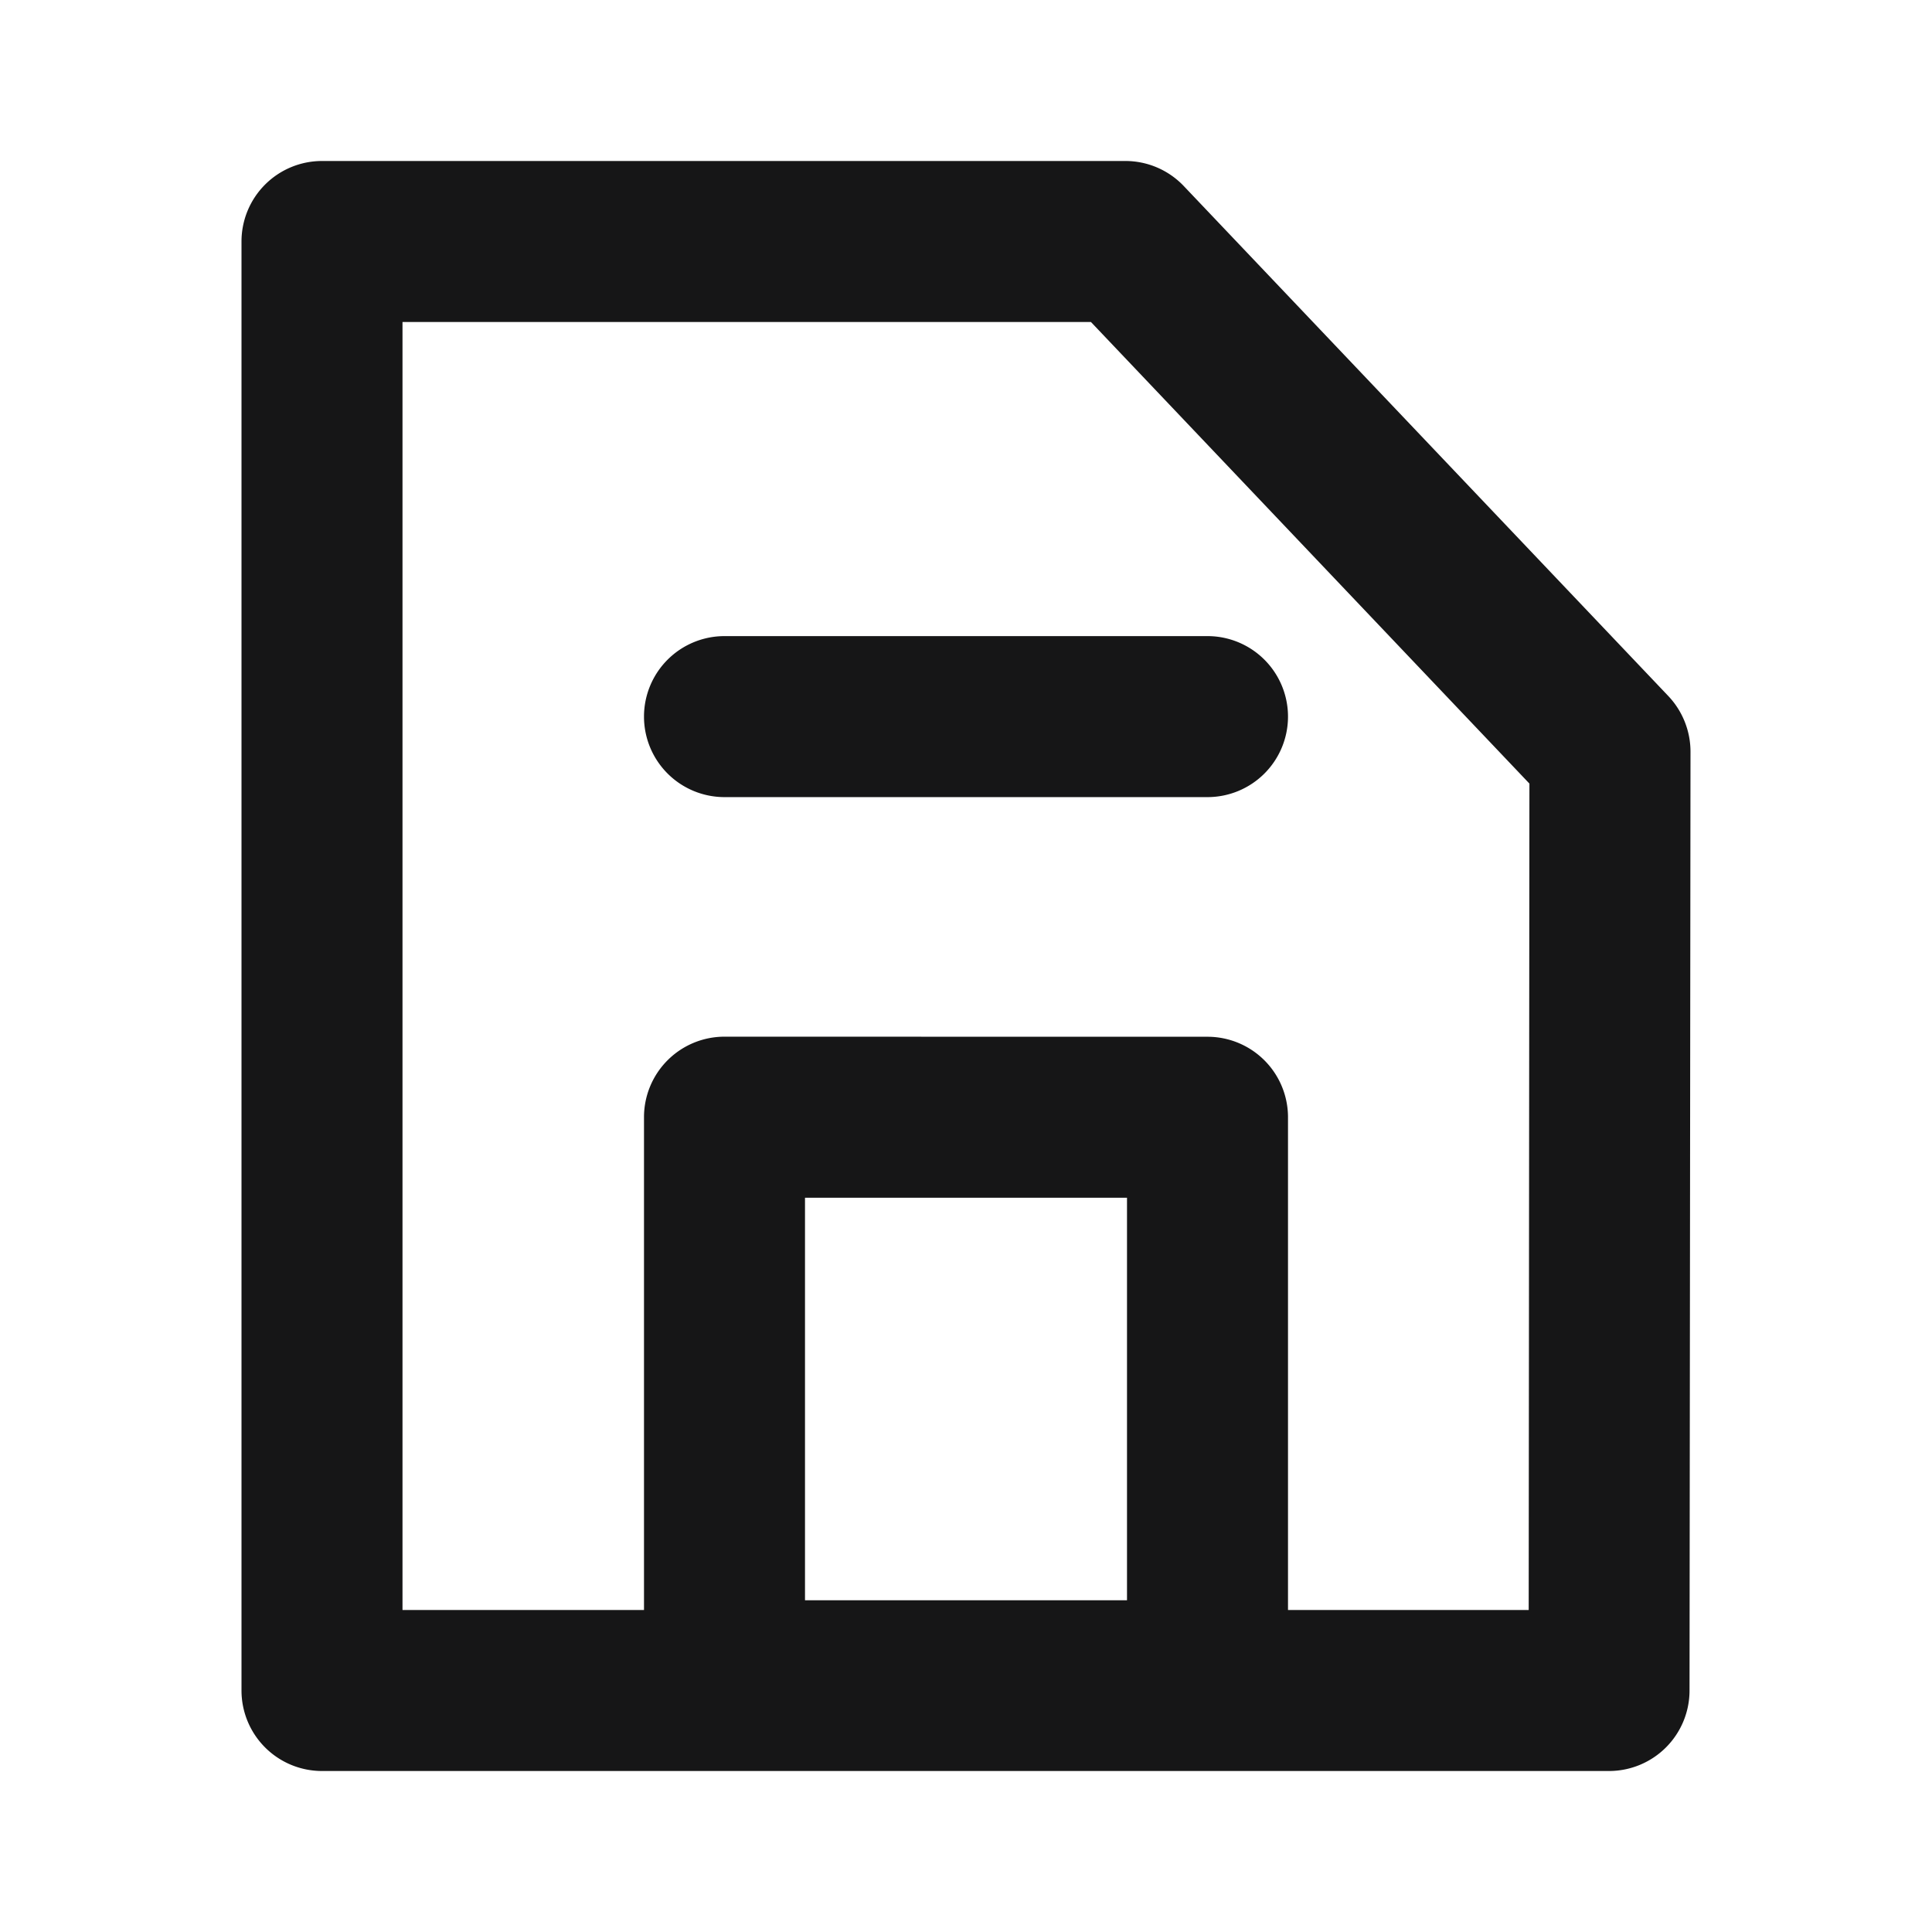
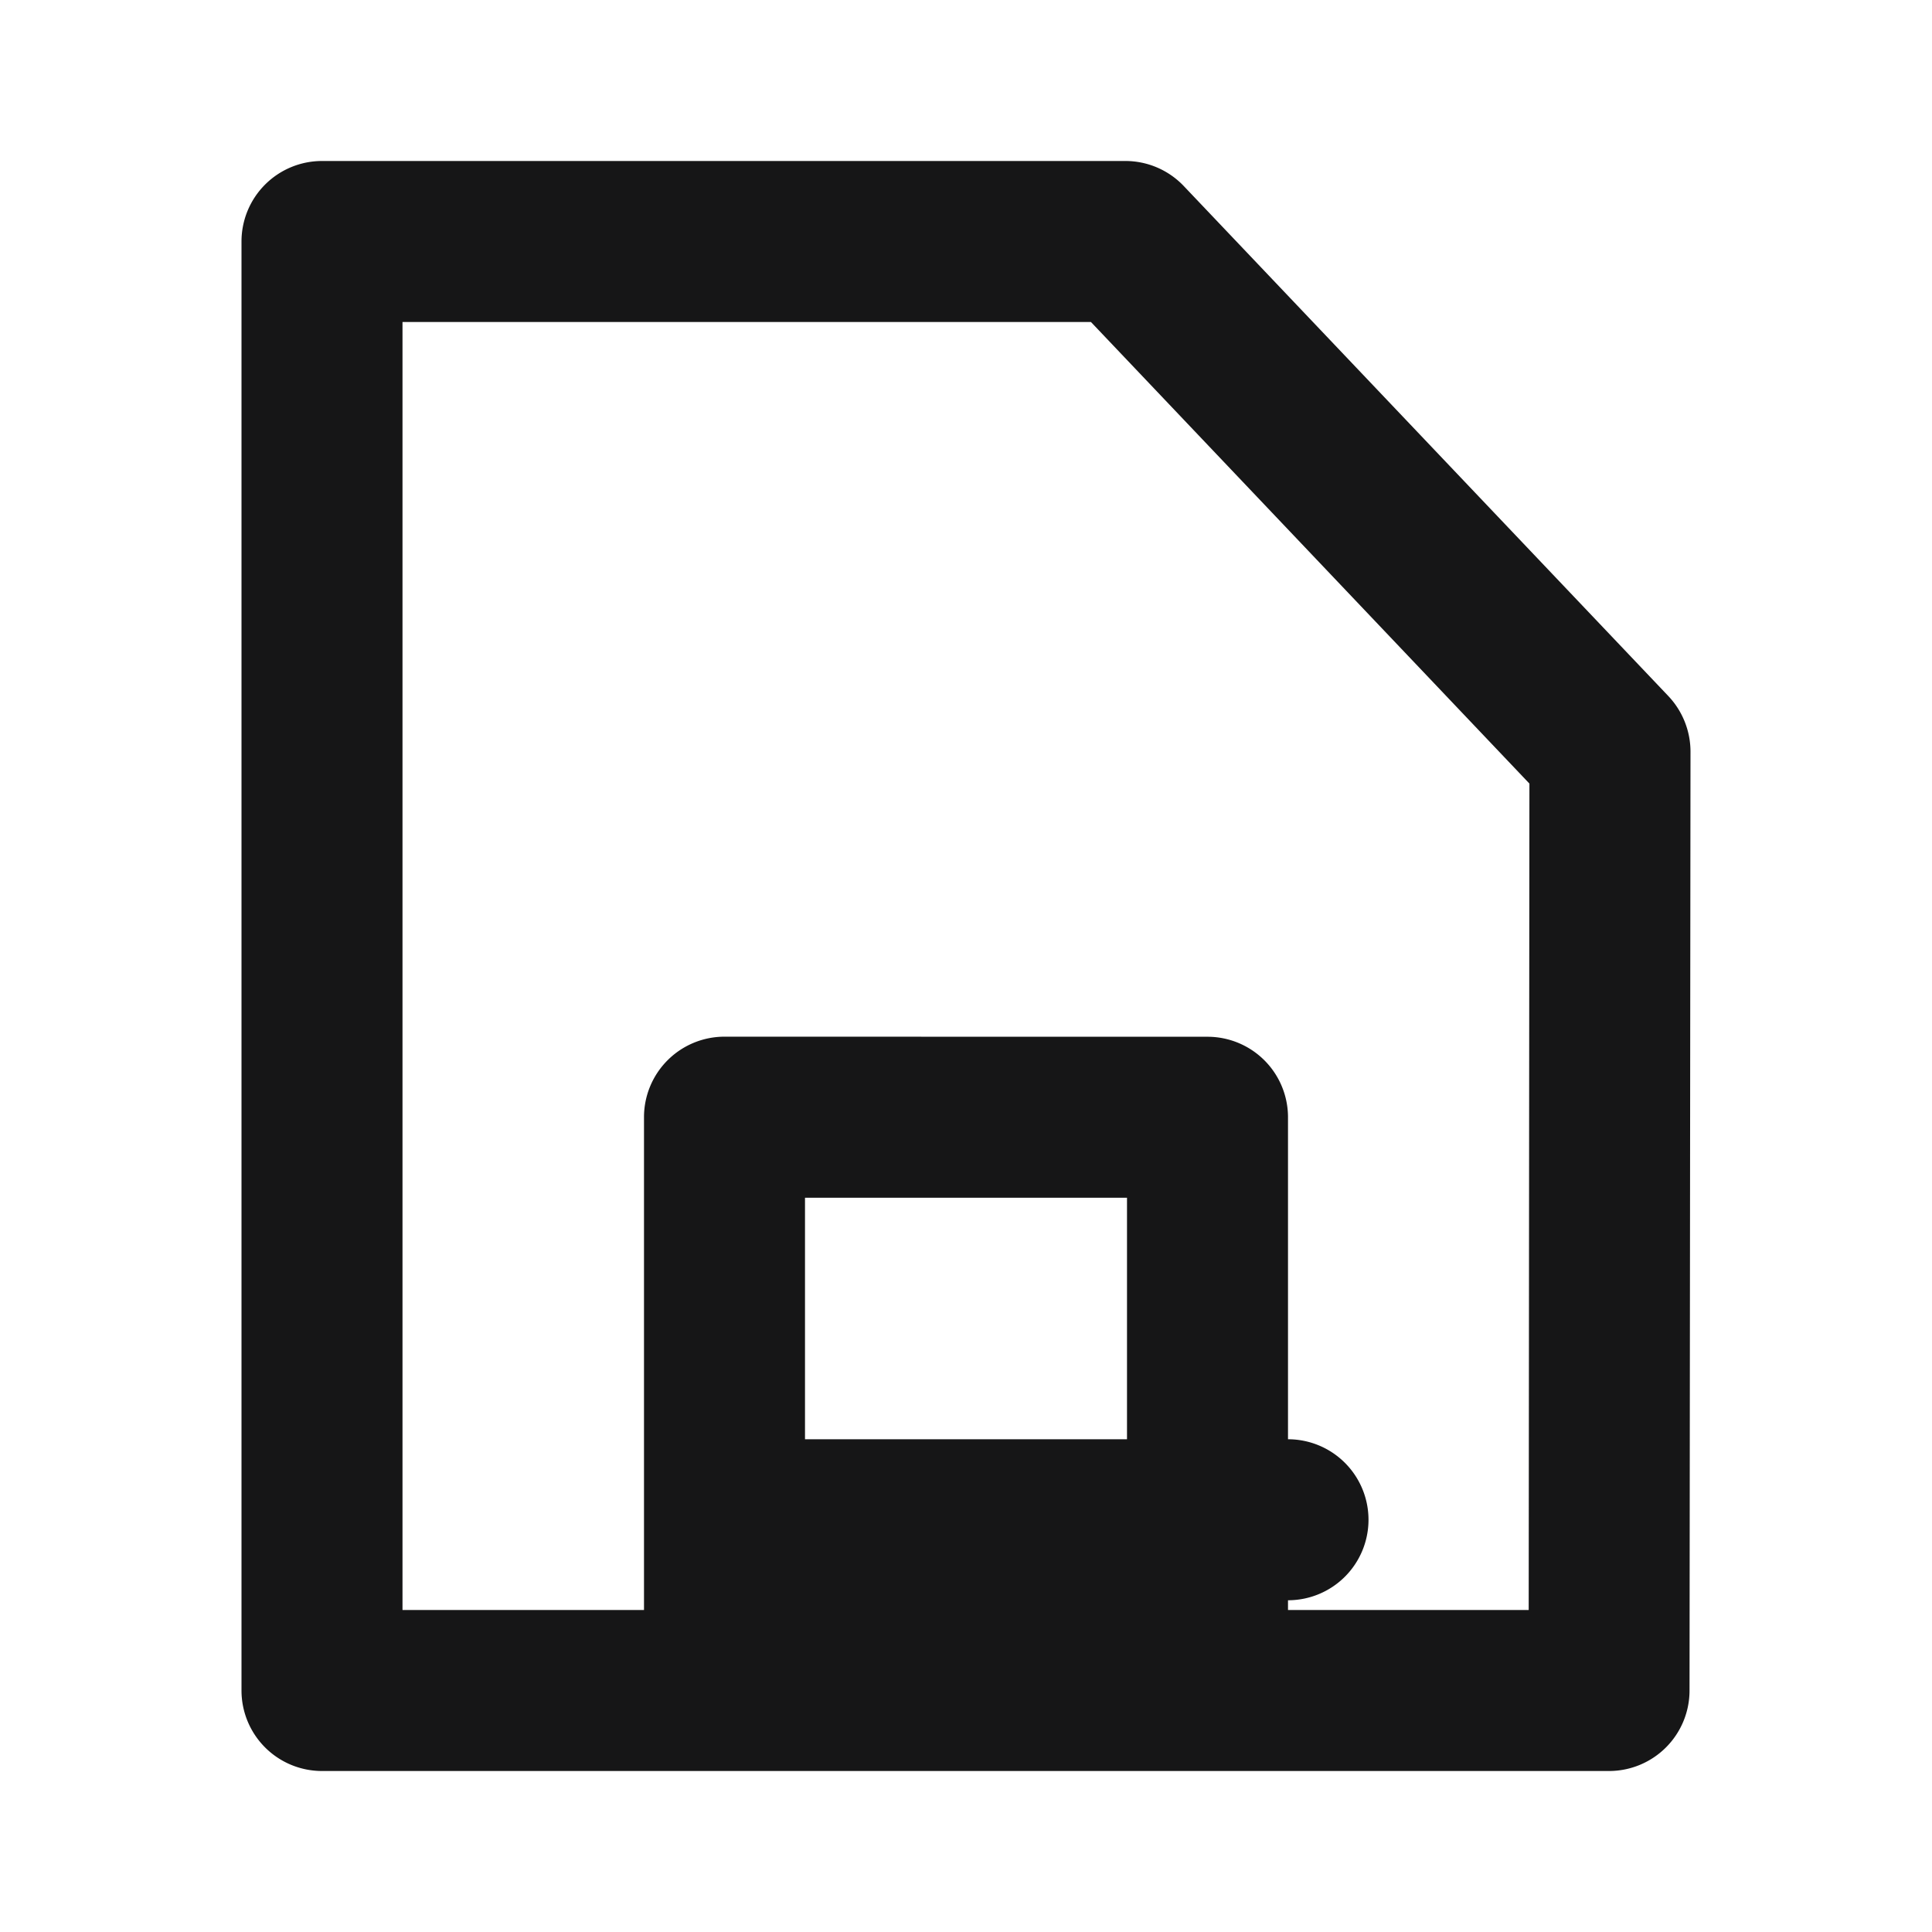
<svg xmlns="http://www.w3.org/2000/svg" width="24" height="24" viewBox="0 0 24 24">
  <g id="Save" transform="translate(-105 -1613)">
    <g id="边缘框" transform="translate(105 1613)">
-       <rect id="边缘框-2" data-name="边缘框" width="24" height="24" fill="none" />
-     </g>
+       </g>
    <g id="组_6195" data-name="组 6195">
-       <path id="联合_338" data-name="联合 338" d="M-2010-115a1,1,0,0,1-1-1v-18a1,1,0,0,1,1-1h9.981a1,1,0,0,1,.725.312l6.019,6.335a1.006,1.006,0,0,1,.275.689l-.012,11.664a1,1,0,0,1-1,1Zm11-9.121a1,1,0,0,1,1,1V-117h2.99l.009-10.266-5.447-5.734H-2009v16h3v-6.122a1,1,0,0,1,1-1Zm-5,7h4v-5h-4Zm-1-9.977a1,1,0,0,1-1-1,1,1,0,0,1,1-1h6a1,1,0,0,1,1,1,1,1,0,0,1-1,1Z" transform="translate(2119 1750)" fill="#161617" stroke="rgba(0,0,0,0)" stroke-miterlimit="10" stroke-width="1" />
+       <path id="联合_338" data-name="联合 338" d="M-2010-115a1,1,0,0,1-1-1v-18a1,1,0,0,1,1-1h9.981a1,1,0,0,1,.725.312l6.019,6.335a1.006,1.006,0,0,1,.275.689l-.012,11.664a1,1,0,0,1-1,1Zm11-9.121a1,1,0,0,1,1,1V-117h2.99l.009-10.266-5.447-5.734H-2009v16h3v-6.122a1,1,0,0,1,1-1Zm-5,7h4v-5h-4Za1,1,0,0,1-1-1,1,1,0,0,1,1-1h6a1,1,0,0,1,1,1,1,1,0,0,1-1,1Z" transform="translate(2119 1750)" fill="#161617" stroke="rgba(0,0,0,0)" stroke-miterlimit="10" stroke-width="1" />
    </g>
  </g>
</svg>